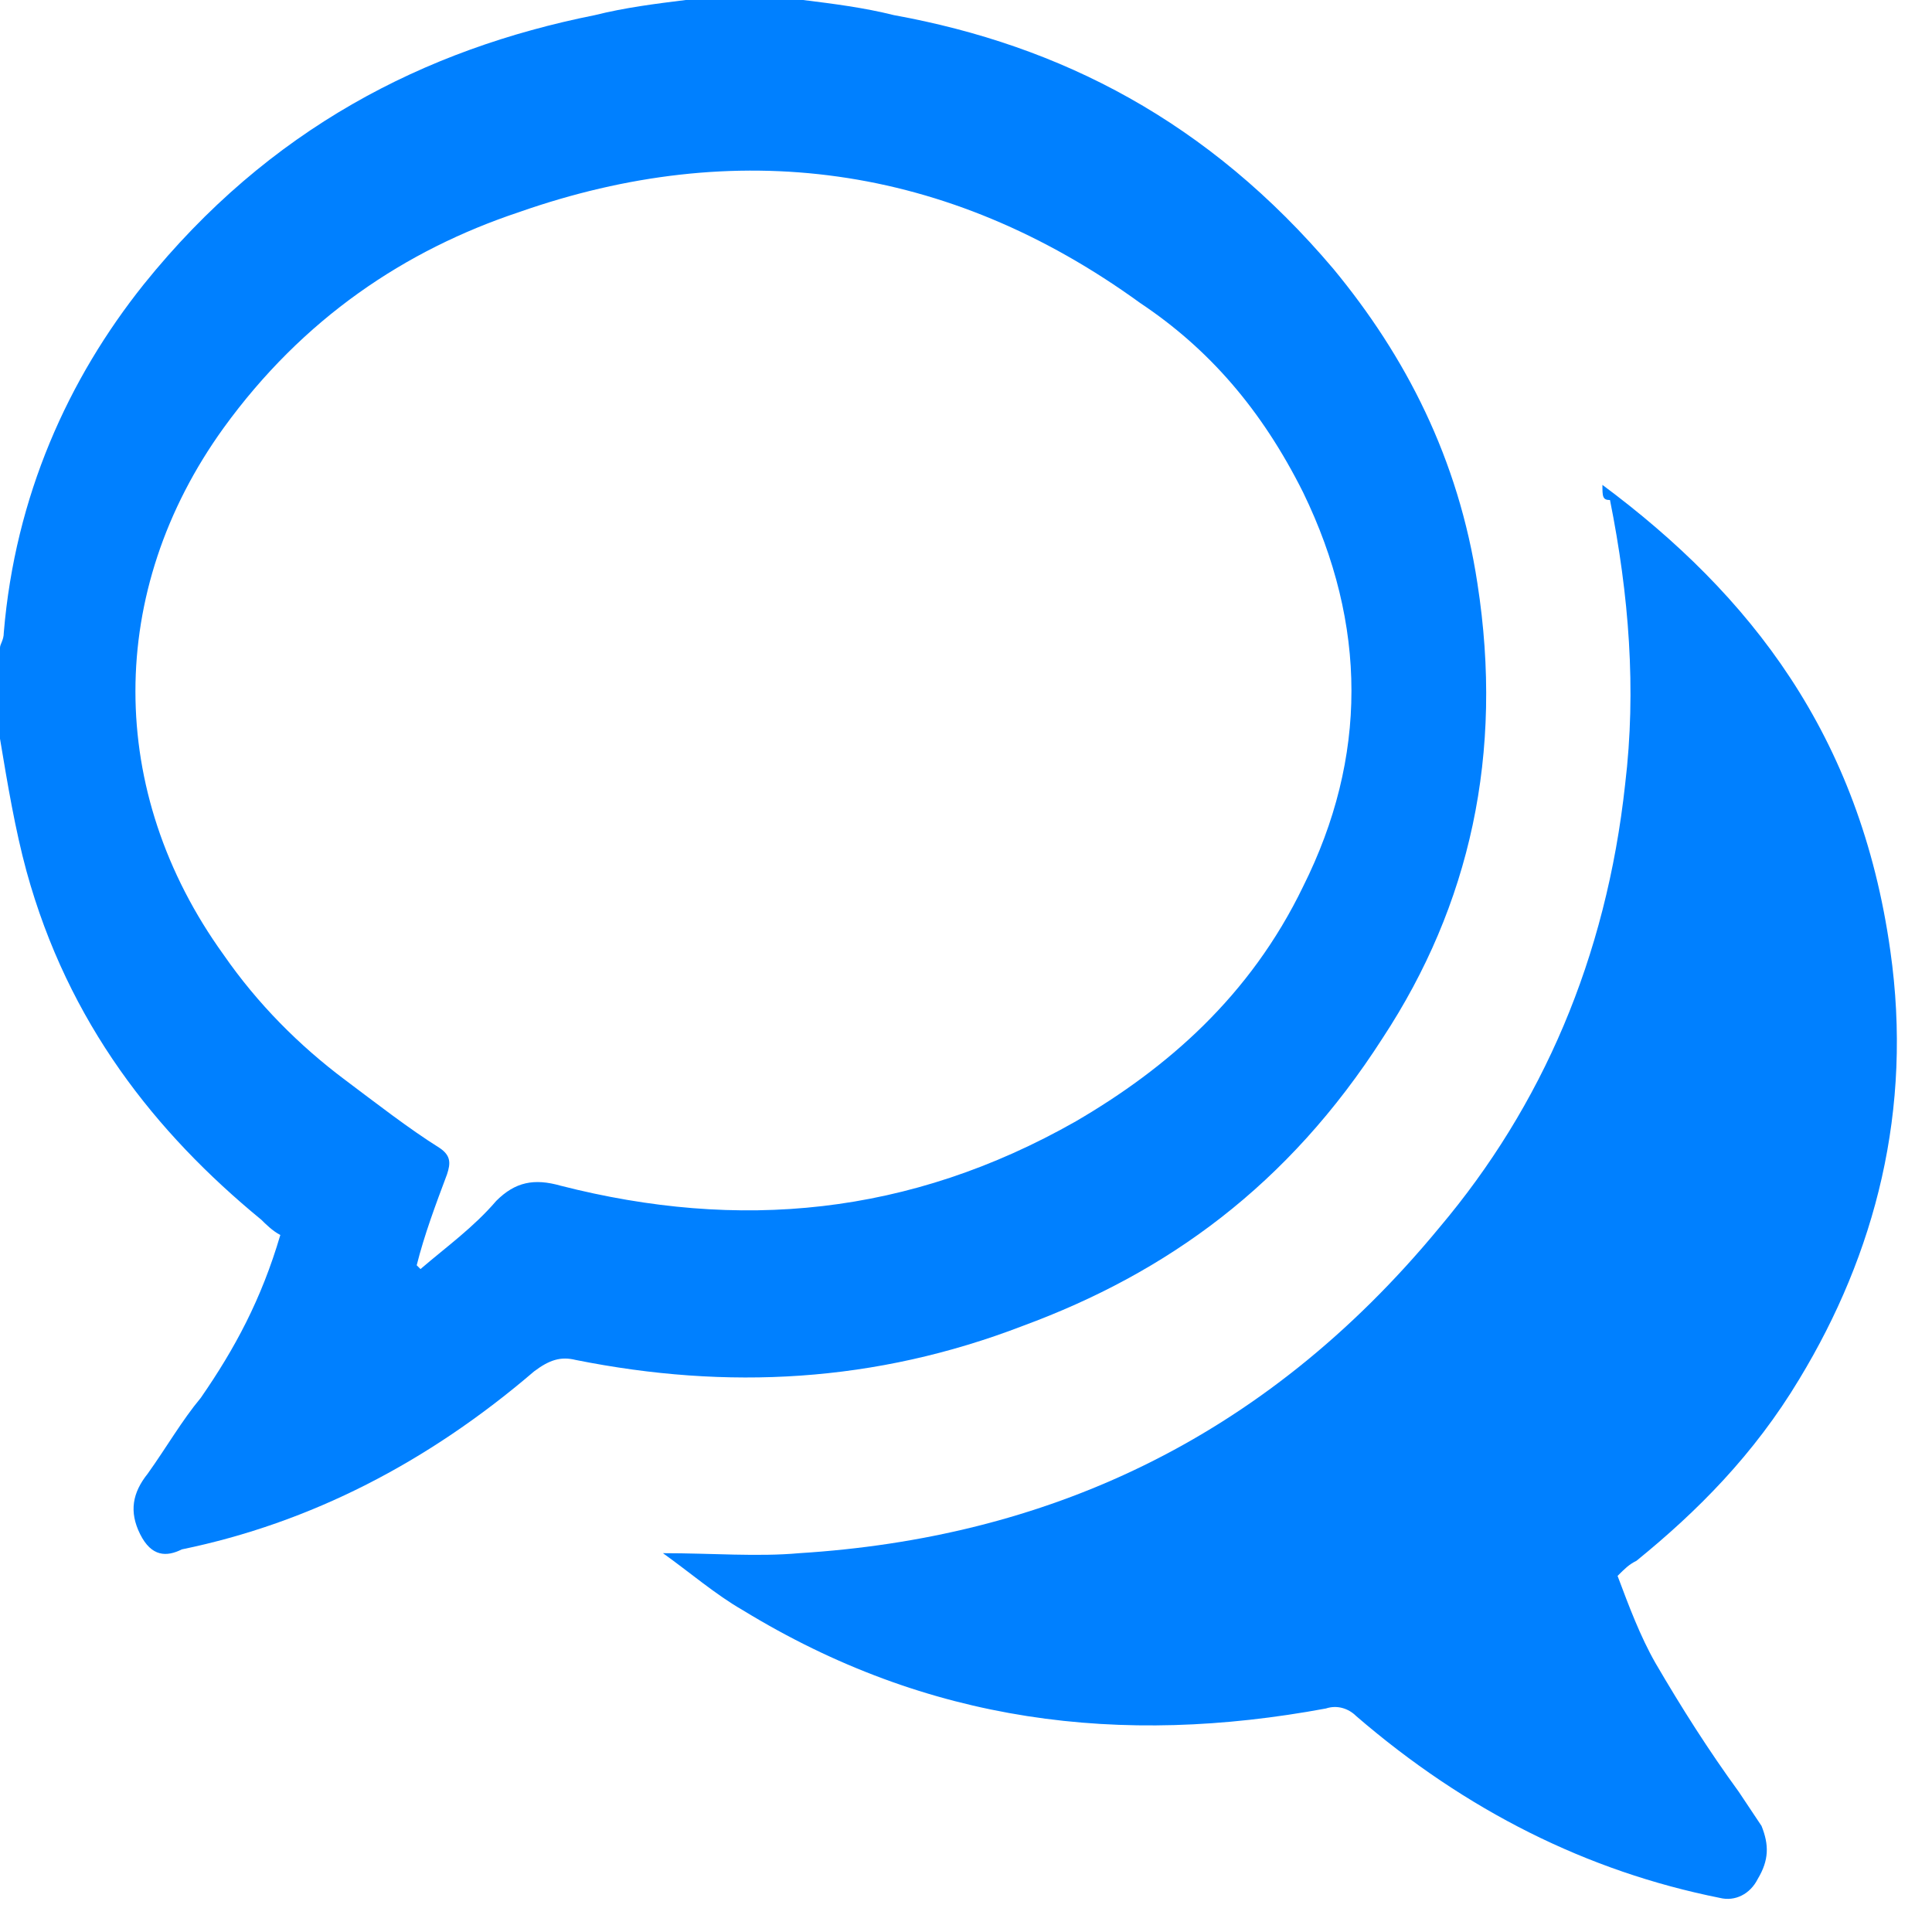
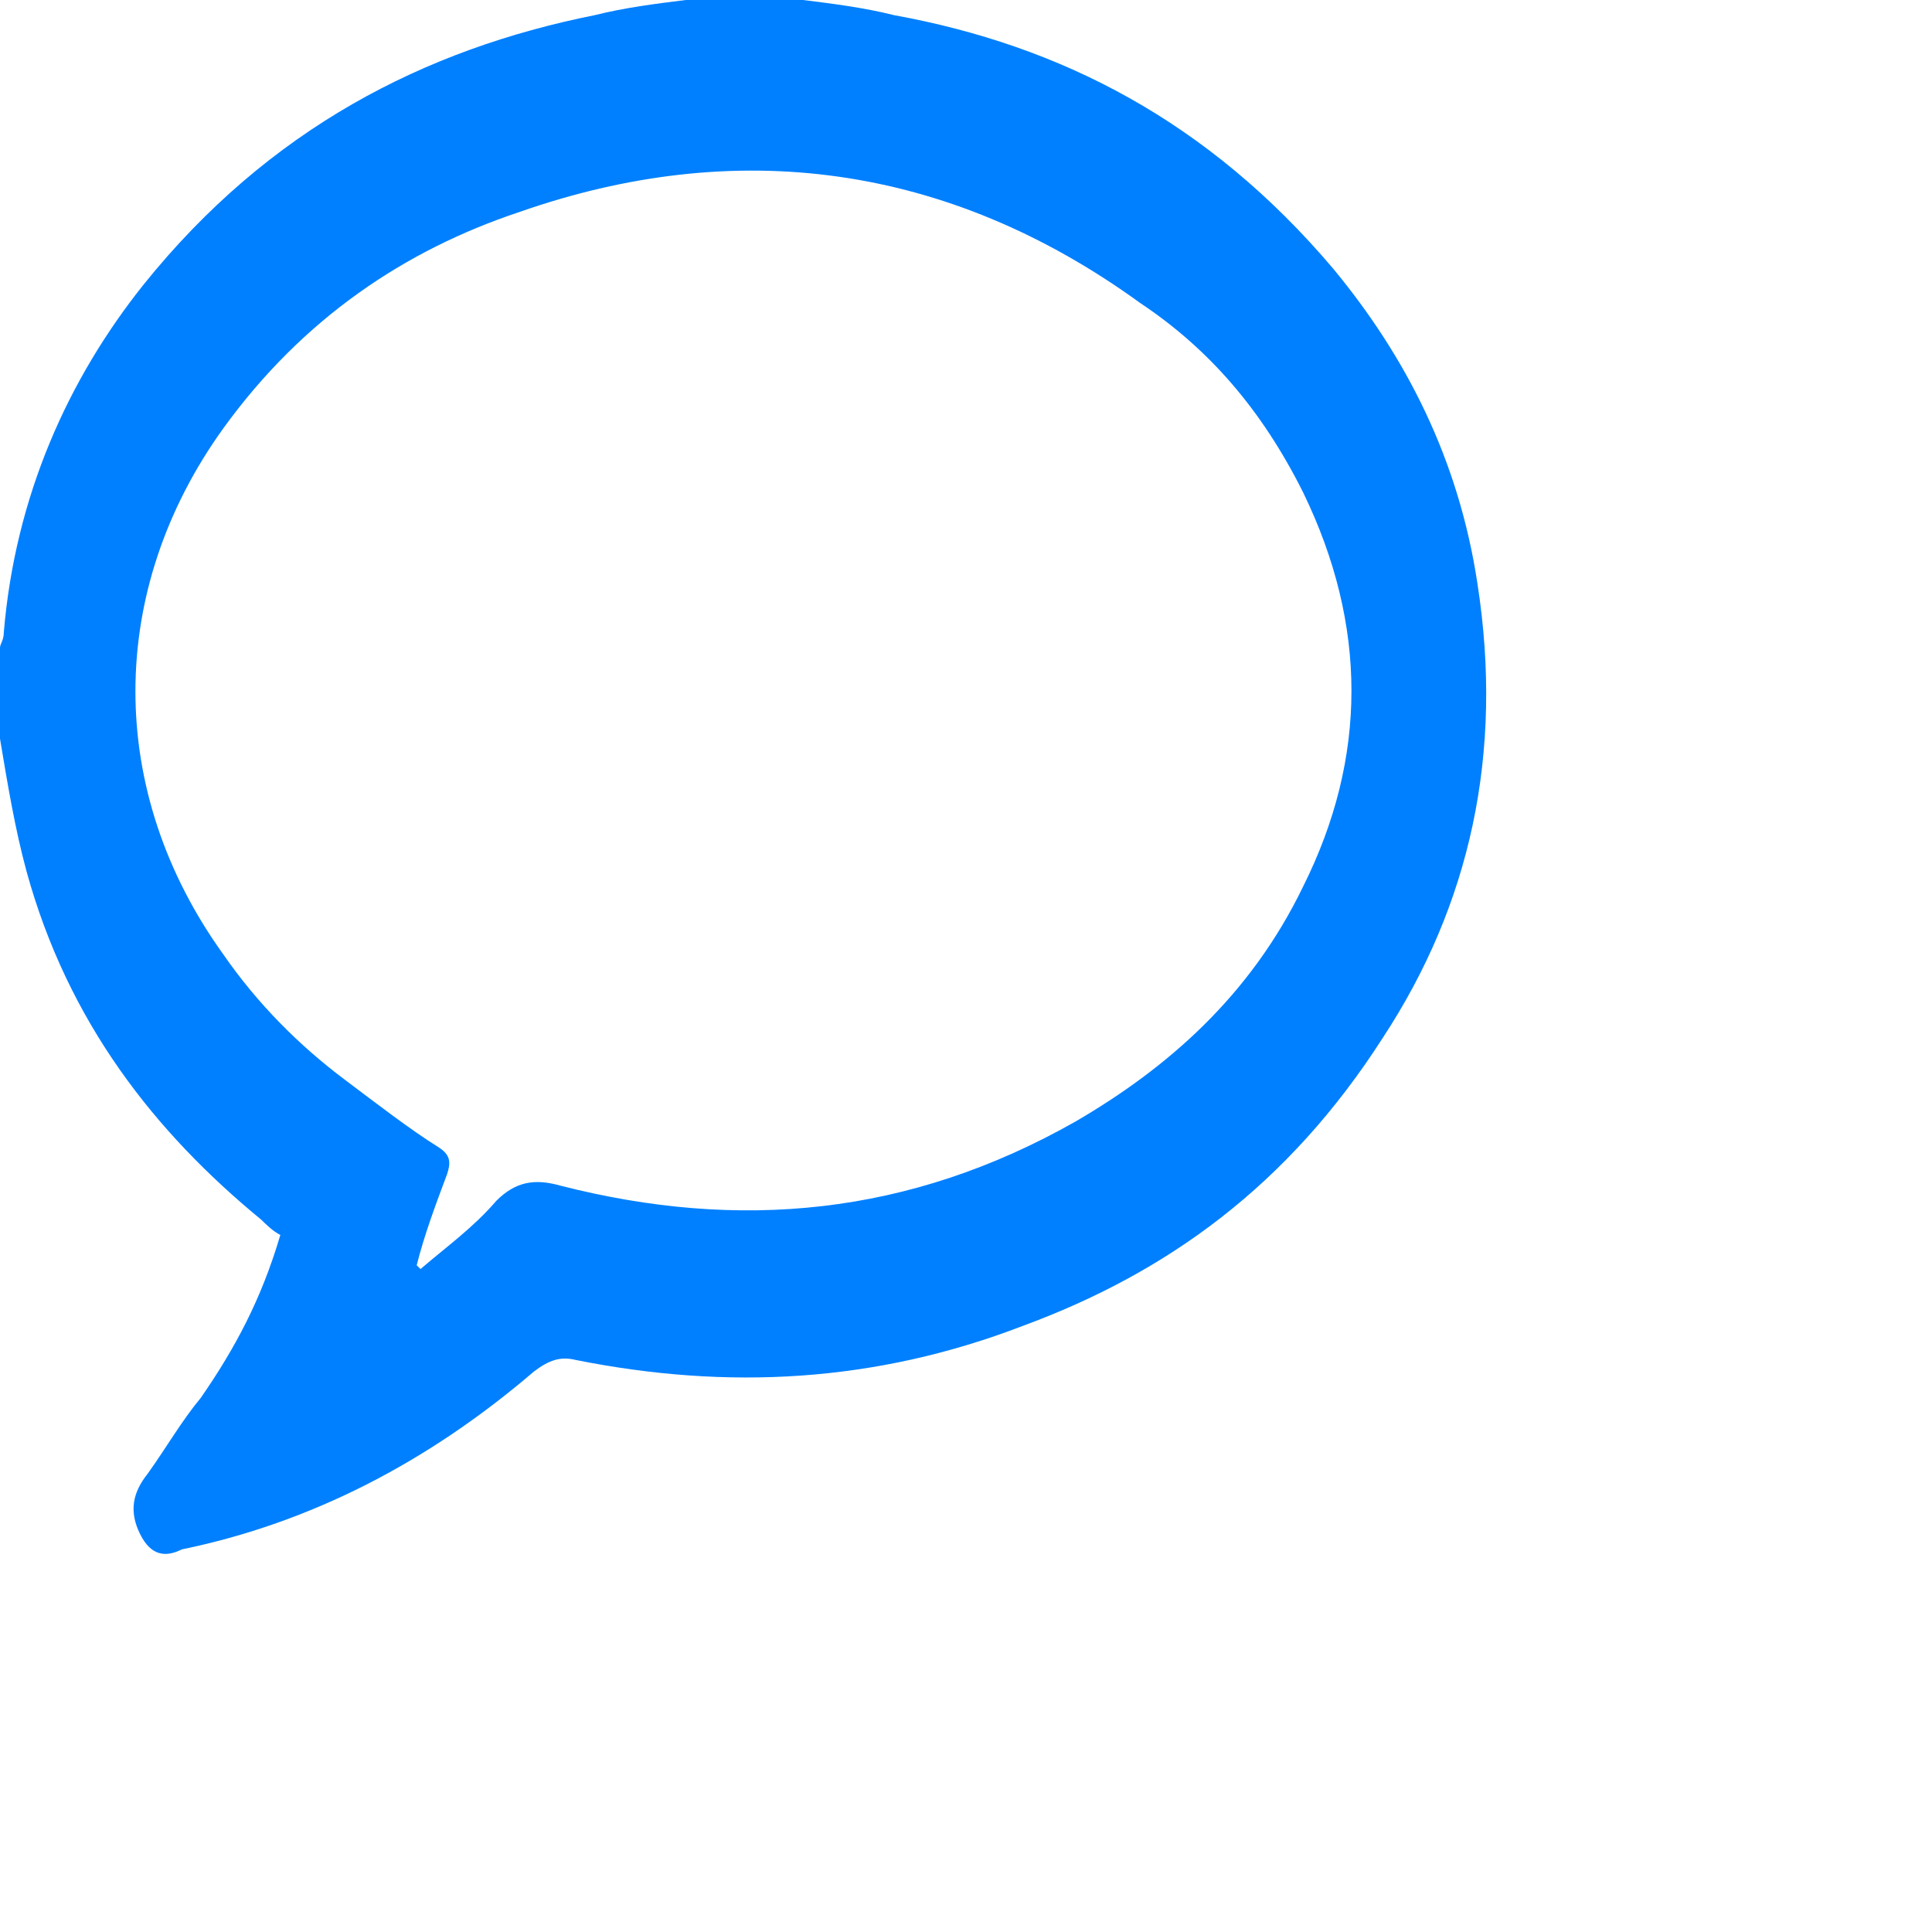
<svg xmlns="http://www.w3.org/2000/svg" width="100%" height="100%" viewBox="0 0 51 51" version="1.1" xml:space="preserve" style="fill-rule:evenodd;clip-rule:evenodd;stroke-linejoin:round;stroke-miterlimit:2;">
  <g transform="matrix(1,0,0,1,-1,-0.9)">
    <g id="DsxsCA.tif">
      <g>
        <path d="M22.2,0.9C23,1 23.8,1.1 24.6,1.3C29,2.1 32.9,4.1 36.2,8C38.1,10.3 39.5,13 40,16.3C40.7,20.8 39.8,24.8 37.5,28.3C35,32.2 31.8,34.5 28,35.9C24.1,37.4 20.2,37.6 16.2,36.8C15.8,36.7 15.5,36.8 15.1,37.1C12.3,39.5 9.2,41.1 5.8,41.8C5.4,42 5,42 4.7,41.4C4.4,40.8 4.5,40.3 4.9,39.8C5.4,39.1 5.8,38.4 6.3,37.8C7.2,36.5 7.9,35.2 8.4,33.5C8.2,33.4 8,33.2 7.9,33.1C5.1,30.8 2.8,27.9 1.7,23.9C1.4,22.8 1.2,21.6 1,20.4L1,18C1,17.9 1.1,17.8 1.1,17.6C1.4,14 2.8,10.9 4.8,8.4C8.1,4.3 12.2,2.2 16.7,1.3C17.5,1.1 18.3,1 19.1,0.9L22.2,0.9ZM12,34.3L12.1,34.4C12.8,33.8 13.5,33.3 14.1,32.6C14.6,32.1 15.1,32 15.8,32.2C20.5,33.4 25,33 29.4,30.5C31.8,29.1 34,27.2 35.4,24.3C37.1,20.9 37.1,17.4 35.4,13.9C34.3,11.7 32.9,10.1 31.1,8.9C26,5.2 20.4,4.5 14.7,6.5C11.7,7.5 9,9.3 6.9,12.2C3.8,16.5 3.8,21.8 6.9,26.1C7.8,27.4 8.9,28.5 10.1,29.4C10.9,30 11.8,30.7 12.6,31.2C12.9,31.4 12.9,31.6 12.8,31.9C12.5,32.7 12.2,33.5 12,34.3Z" style="fill:rgb(0,128,255);fill-rule:nonzero;" />
-         <path d="M43.3,13.7C47.2,16.6 50.1,20.3 50.9,26C51.5,30.2 50.5,34 48.5,37.3C47.3,39.3 45.8,40.8 44.2,42.1C44,42.2 43.9,42.3 43.7,42.5C44,43.3 44.3,44.1 44.7,44.8C45.4,46 46.1,47.1 46.9,48.2C47.1,48.5 47.3,48.8 47.5,49.1C47.7,49.6 47.7,50 47.4,50.5C47.2,50.9 46.8,51.1 46.4,51C42.9,50.3 39.7,48.7 36.8,46.2C36.6,46 36.3,45.9 36,46C30.6,47 25.5,46.4 20.6,43.4C19.9,43 19.2,42.4 18.5,41.9C19.8,41.9 21,42 22.1,41.9C28.5,41.5 34.3,39 39,33.3C41.7,30.1 43.4,26.2 43.9,21.6C44.2,19.1 44,16.6 43.5,14.1C43.3,14.1 43.3,14 43.3,13.7Z" style="fill:rgb(0,128,255);fill-rule:nonzero;" />
      </g>
    </g>
  </g>
</svg>